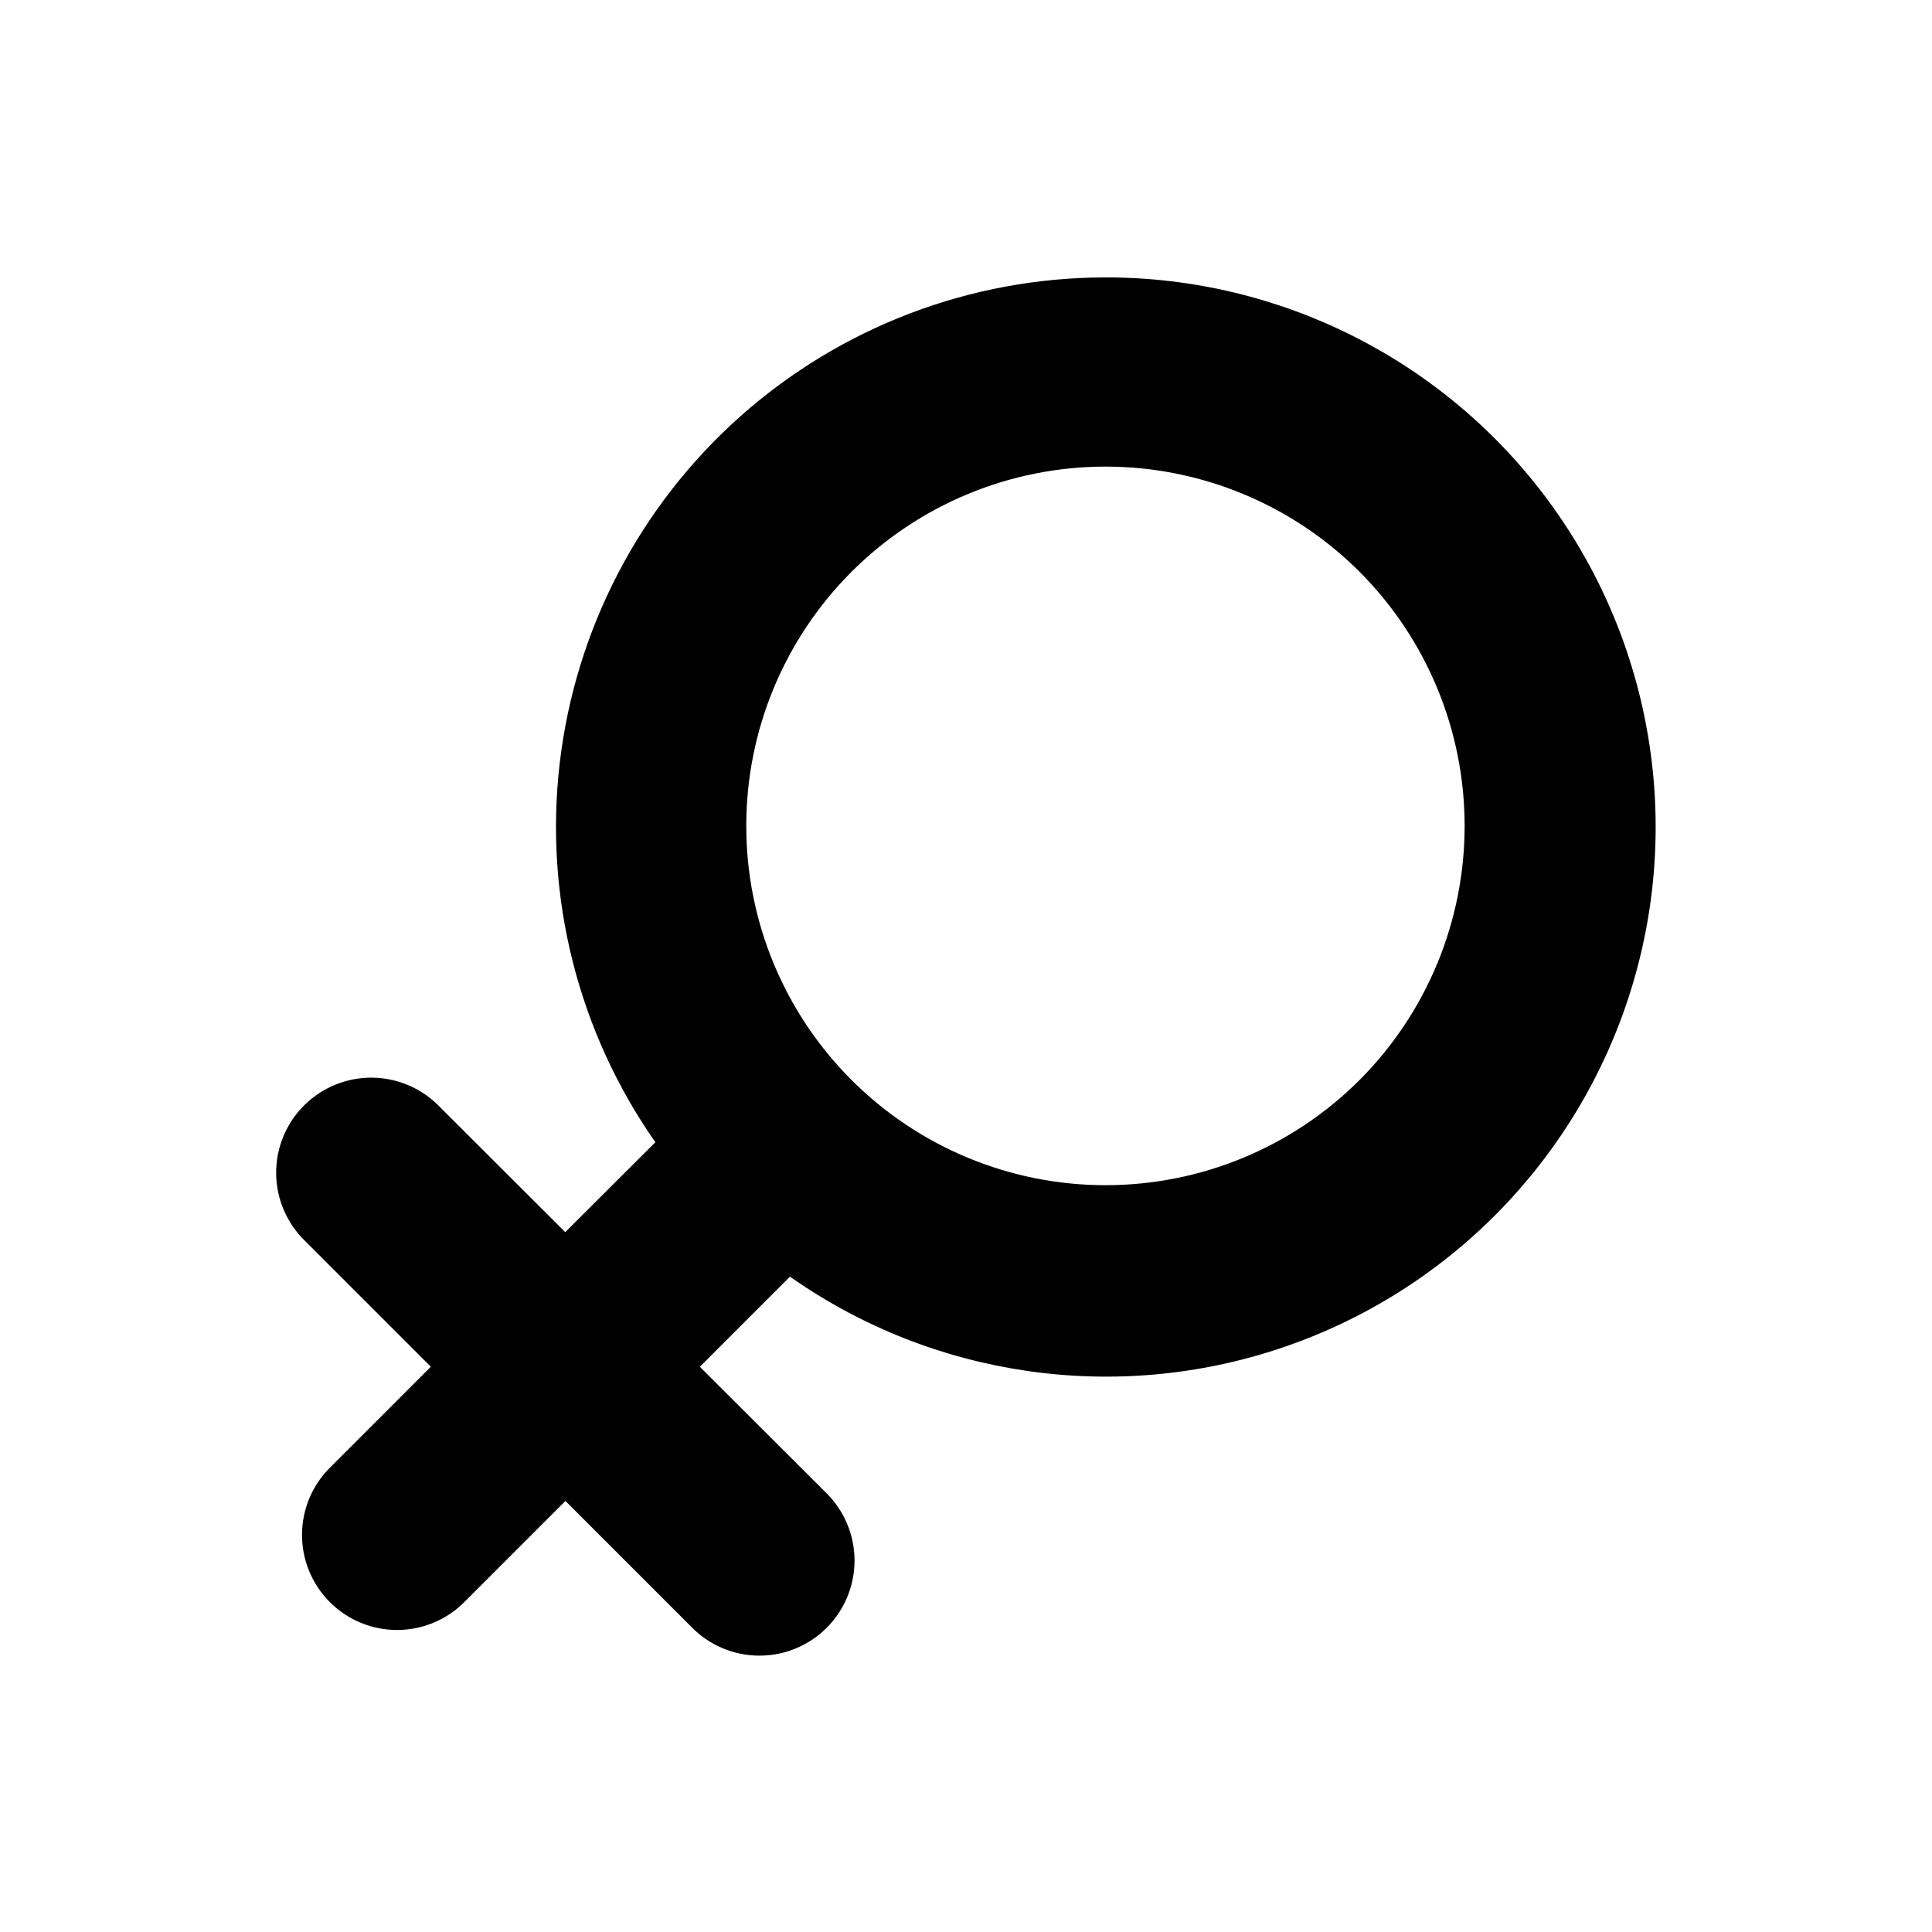
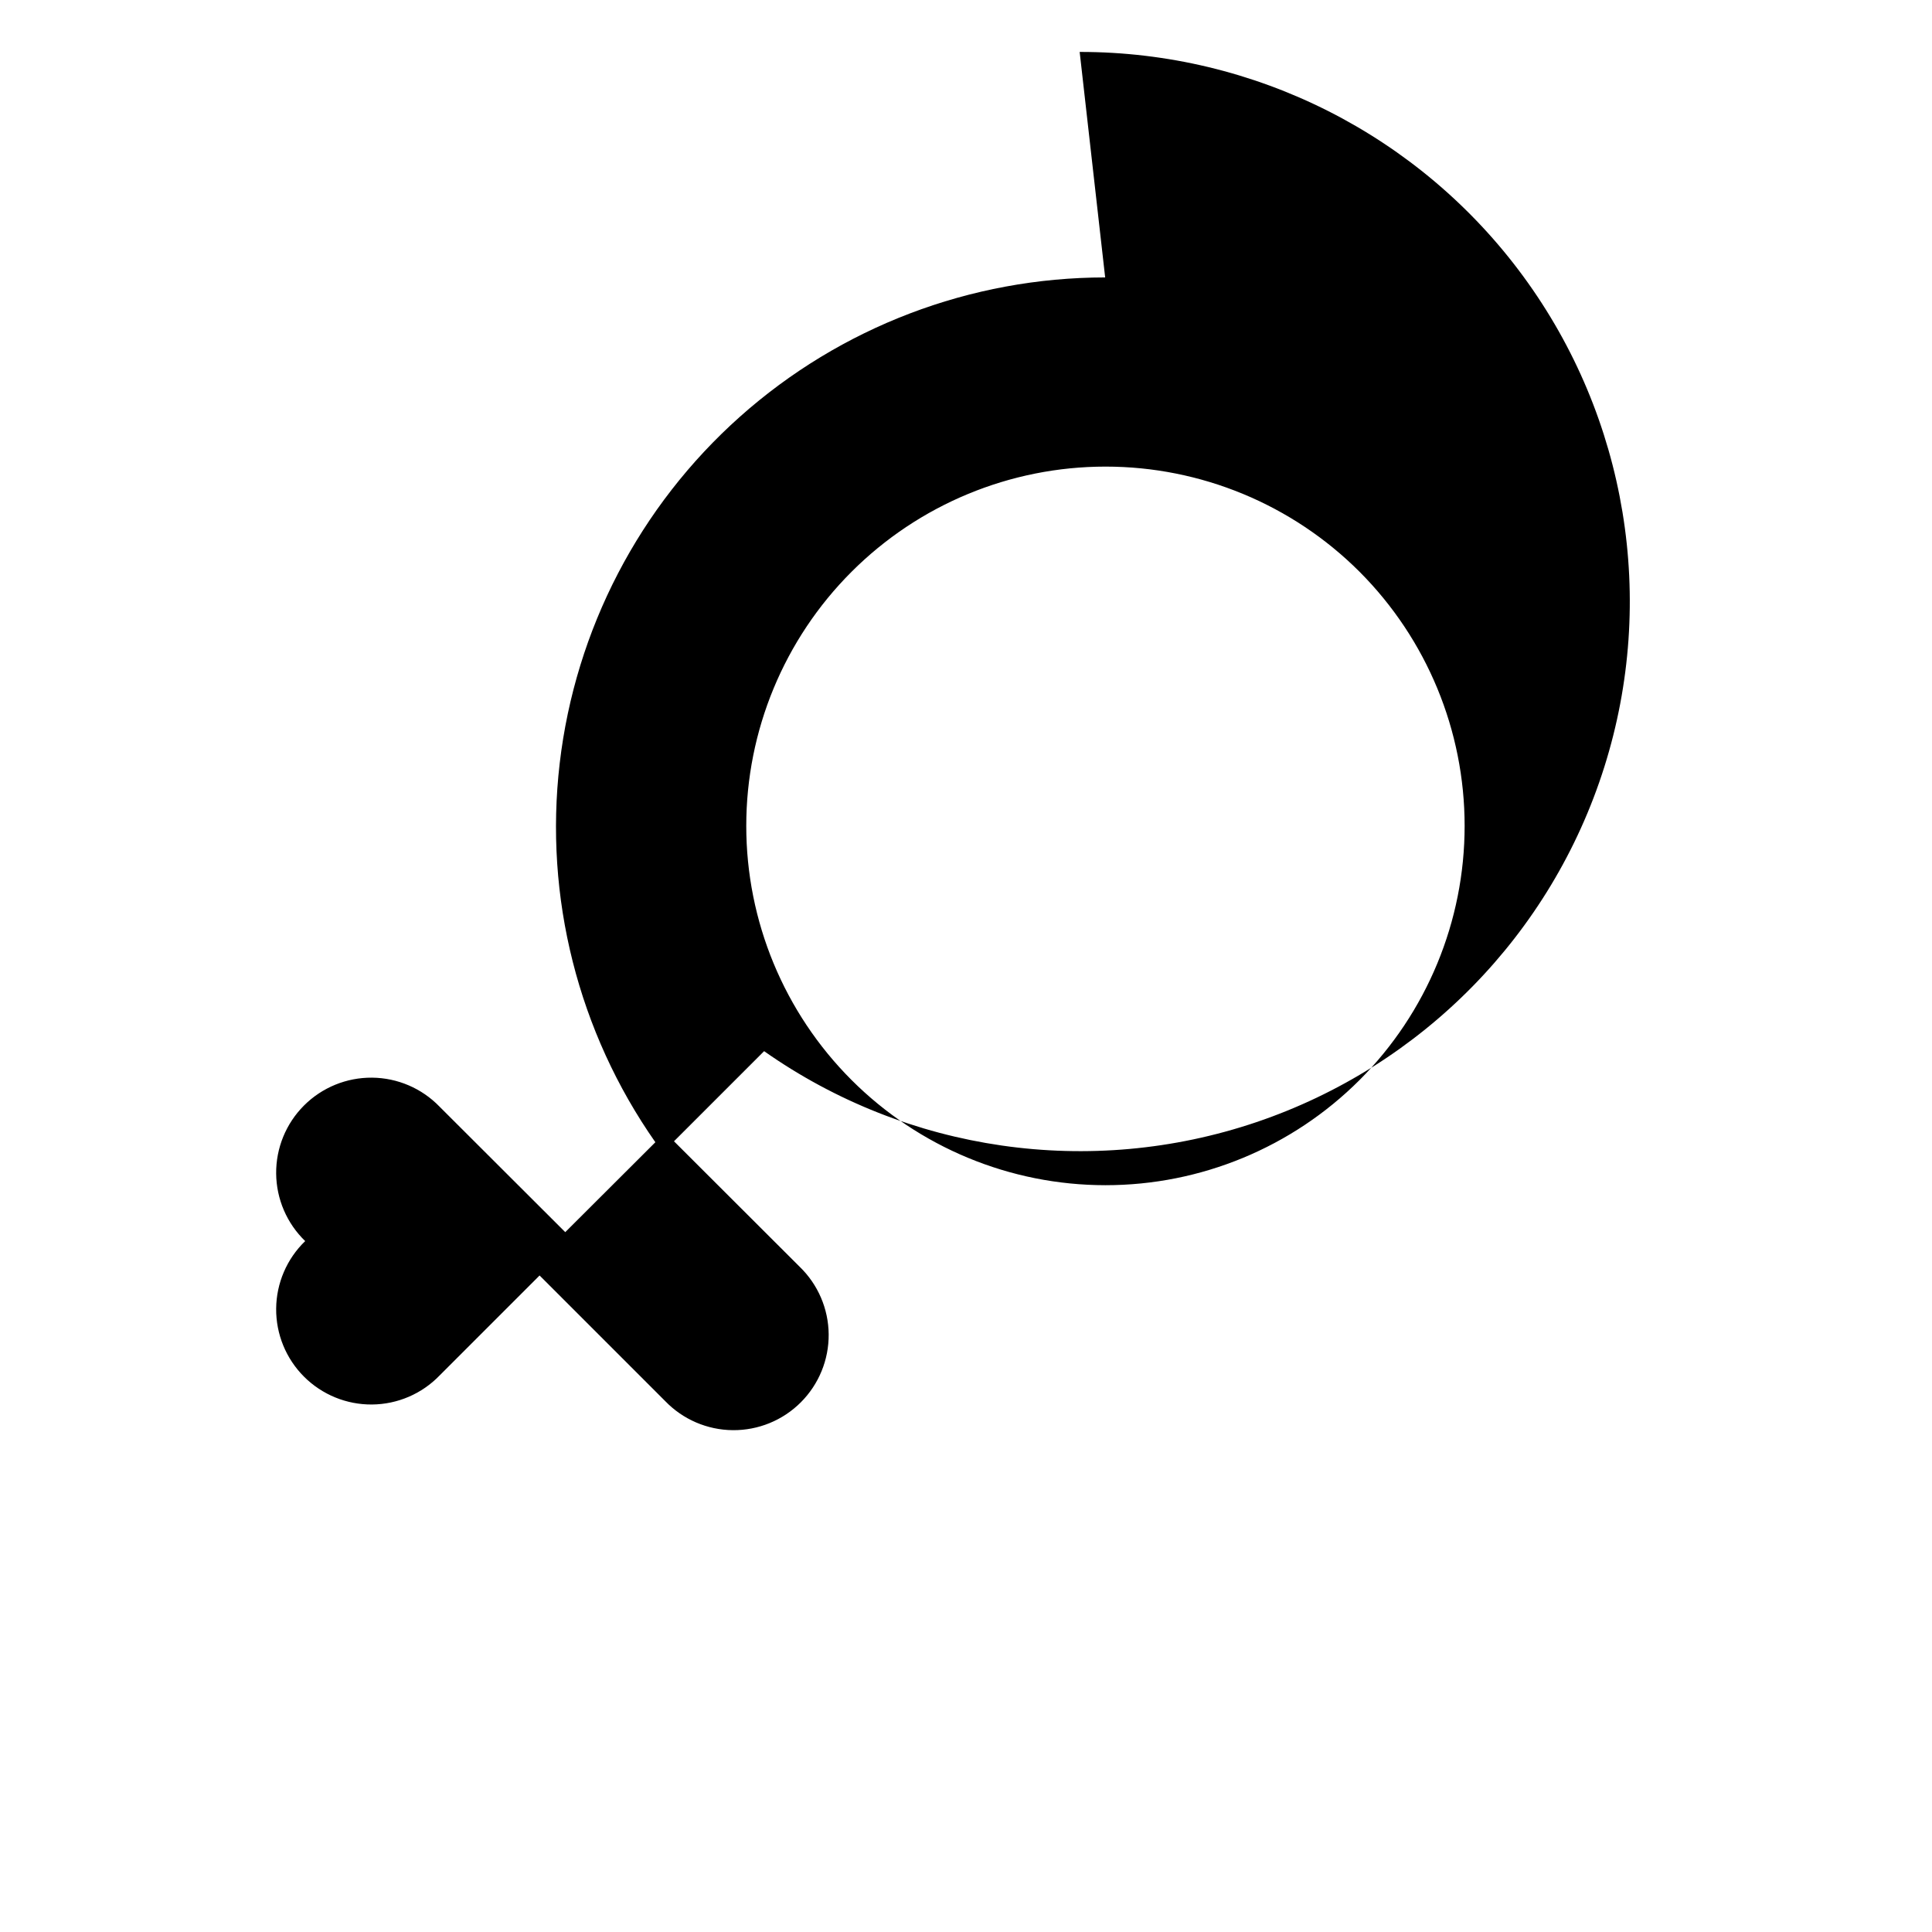
<svg xmlns="http://www.w3.org/2000/svg" fill="#000000" width="800px" height="800px" version="1.1" viewBox="144 144 512 512">
-   <path d="m436.88 217.52c-35.688 0.027-70.121 13.156-96.77 36.895-26.645 23.738-43.648 56.43-47.785 91.879-4.137 35.445 4.887 71.176 25.352 100.41l-23.879 23.828-33.305-33.25c-4.691-4.859-11.141-7.633-17.898-7.691s-13.254 2.602-18.031 7.379-7.438 11.273-7.379 18.031 2.832 13.207 7.691 17.898l33.301 33.301-26.449 26.453c-4.859 4.691-7.633 11.145-7.691 17.898-0.059 6.758 2.602 13.254 7.379 18.031 4.777 4.777 11.273 7.438 18.031 7.379 6.758-0.059 13.207-2.828 17.898-7.691l26.5-26.5 33.305 33.305c4.691 4.859 11.145 7.629 17.898 7.688 6.758 0.059 13.254-2.598 18.031-7.379 4.777-4.777 7.438-11.273 7.379-18.031-0.059-6.754-2.828-13.203-7.691-17.898l-33.301-33.25 23.883-23.883c37.984 26.707 86.43 33.699 130.42 18.828 43.988-14.875 78.25-49.832 92.234-94.113s6.019-92.574-21.449-130.02c-27.465-37.445-71.141-59.543-117.58-59.5zm67.406 212.71c-17.859 17.848-42.078 27.867-67.328 27.859-25.25-0.004-49.461-10.039-67.312-27.898-17.852-17.855-27.879-42.07-27.879-67.32s10.027-49.465 27.879-67.32c17.852-17.855 42.062-27.891 67.312-27.898 25.25-0.008 49.469 10.012 67.328 27.859 17.84 17.879 27.855 42.105 27.855 67.359 0 25.258-10.016 49.48-27.855 67.359z" />
+   <path d="m436.88 217.52c-35.688 0.027-70.121 13.156-96.77 36.895-26.645 23.738-43.648 56.43-47.785 91.879-4.137 35.445 4.887 71.176 25.352 100.41l-23.879 23.828-33.305-33.25c-4.691-4.859-11.141-7.633-17.898-7.691s-13.254 2.602-18.031 7.379-7.438 11.273-7.379 18.031 2.832 13.207 7.691 17.898c-4.859 4.691-7.633 11.145-7.691 17.898-0.059 6.758 2.602 13.254 7.379 18.031 4.777 4.777 11.273 7.438 18.031 7.379 6.758-0.059 13.207-2.828 17.898-7.691l26.5-26.5 33.305 33.305c4.691 4.859 11.145 7.629 17.898 7.688 6.758 0.059 13.254-2.598 18.031-7.379 4.777-4.777 7.438-11.273 7.379-18.031-0.059-6.754-2.828-13.203-7.691-17.898l-33.301-33.25 23.883-23.883c37.984 26.707 86.43 33.699 130.42 18.828 43.988-14.875 78.25-49.832 92.234-94.113s6.019-92.574-21.449-130.02c-27.465-37.445-71.141-59.543-117.58-59.5zm67.406 212.71c-17.859 17.848-42.078 27.867-67.328 27.859-25.25-0.004-49.461-10.039-67.312-27.898-17.852-17.855-27.879-42.07-27.879-67.32s10.027-49.465 27.879-67.32c17.852-17.855 42.062-27.891 67.312-27.898 25.25-0.008 49.469 10.012 67.328 27.859 17.84 17.879 27.855 42.105 27.855 67.359 0 25.258-10.016 49.48-27.855 67.359z" />
</svg>